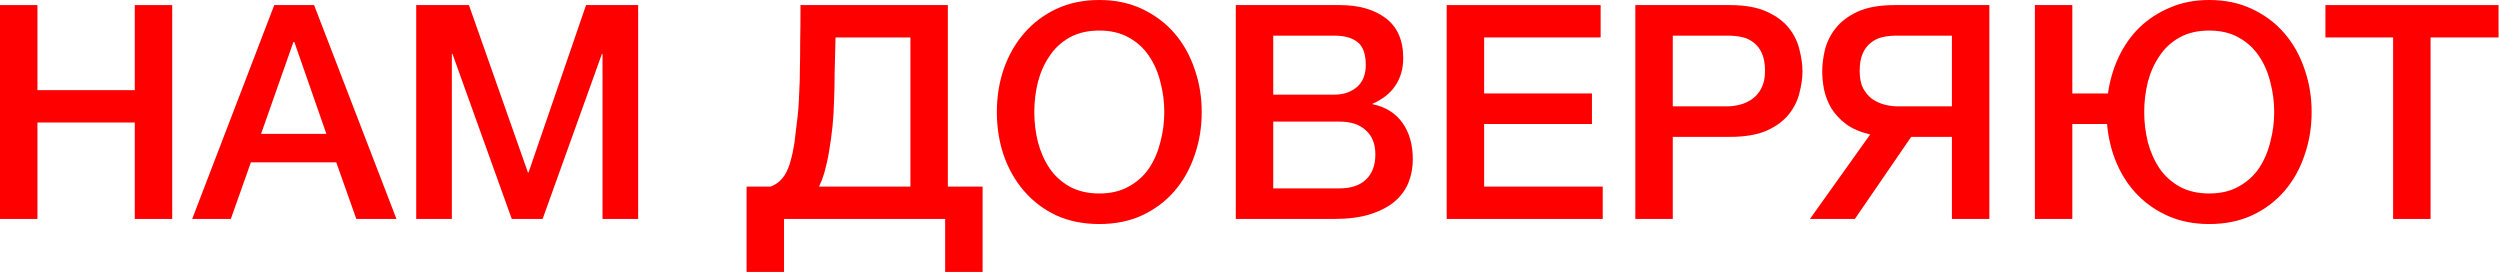
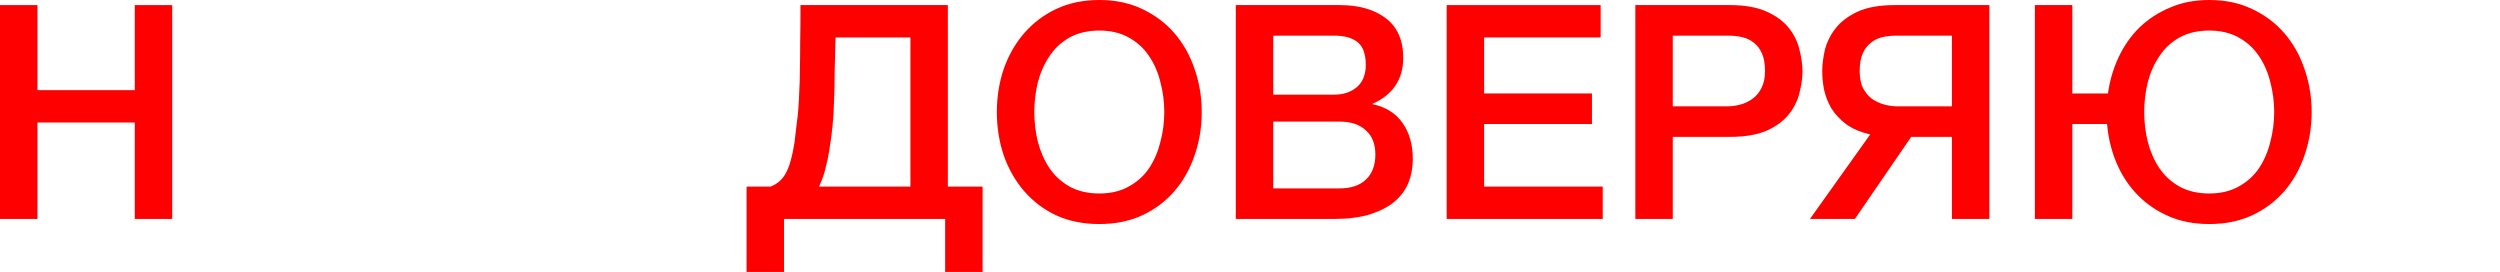
<svg xmlns="http://www.w3.org/2000/svg" width="818" height="89" viewBox="0 0 818 89" fill="none">
  <path d="M0 1.666H12.25V29.498H44.1V1.666H56.35V71.638H44.1V40.082H12.25V71.638H0V1.666Z" fill="#FF0000" />
-   <path d="M89.737 1.666H102.771L129.721 71.638H116.589L110.023 53.116H82.093L75.527 71.638H62.885L89.737 1.666ZM85.425 43.806H106.789L96.303 13.72H96.009L85.425 43.806Z" fill="#FF0000" />
-   <path d="M136.188 1.666H153.436L172.742 56.448H172.938L191.754 1.666H208.806V71.638H197.144V17.64H196.948L177.544 71.638H167.45L148.046 17.64H147.85V71.638H136.188V1.666Z" fill="#FF0000" />
  <path d="M309.255 71.638H256.531V88.984H244.281V61.054H252.121C252.644 60.858 253.134 60.629 253.591 60.368C254.832 59.649 255.878 58.637 256.727 57.33C257.576 55.958 258.23 54.39 258.687 52.626C259.21 50.797 259.634 48.804 259.961 46.648C260.222 44.492 260.451 42.532 260.647 40.768C260.908 38.939 261.104 37.142 261.235 35.378C261.366 33.549 261.464 31.654 261.529 29.694C261.66 27.669 261.725 25.349 261.725 22.736C261.79 20.123 261.823 17.117 261.823 13.72C261.888 10.323 261.921 6.305 261.921 1.666H310.137V61.054H321.505V88.984H309.255V71.638ZM267.997 61.054H297.887V12.25H273.387C273.256 16.562 273.158 20.384 273.093 23.716C273.093 27.048 273.028 30.151 272.897 33.026C272.832 35.835 272.668 38.579 272.407 41.258C272.146 43.871 271.754 46.713 271.231 49.784C270.904 51.809 270.382 54.129 269.663 56.742C269.206 58.245 268.65 59.682 267.997 61.054Z" fill="#FF0000" />
  <path d="M359.688 9.996C355.964 9.996 352.73 10.747 349.986 12.25C347.307 13.753 345.118 15.778 343.42 18.326C341.721 20.809 340.447 23.651 339.598 26.852C338.814 30.053 338.422 33.32 338.422 36.652C338.422 39.984 338.814 43.251 339.598 46.452C340.447 49.653 341.721 52.528 343.42 55.076C345.118 57.559 347.307 59.551 349.986 61.054C352.73 62.557 355.964 63.308 359.688 63.308C363.412 63.308 366.613 62.557 369.292 61.054C372.036 59.551 374.257 57.559 375.956 55.076C377.654 52.528 378.896 49.653 379.68 46.452C380.529 43.251 380.954 39.984 380.954 36.652C380.954 33.32 380.529 30.053 379.68 26.852C378.896 23.651 377.654 20.809 375.956 18.326C374.257 15.778 372.036 13.753 369.292 12.25C366.613 10.747 363.412 9.996 359.688 9.996ZM359.688 0C364.914 0 369.586 0.98 373.702 2.94C377.883 4.9 381.411 7.546 384.286 10.878C387.16 14.21 389.349 18.097 390.852 22.54C392.42 26.983 393.204 31.687 393.204 36.652C393.204 41.683 392.42 46.419 390.852 50.862C389.349 55.305 387.16 59.192 384.286 62.524C381.411 65.856 377.883 68.502 373.702 70.462C369.586 72.357 364.914 73.304 359.688 73.304C354.461 73.304 349.757 72.357 345.576 70.462C341.46 68.502 337.964 65.856 335.09 62.524C332.215 59.192 329.994 55.305 328.426 50.862C326.923 46.419 326.172 41.683 326.172 36.652C326.172 31.687 326.923 26.983 328.426 22.54C329.994 18.097 332.215 14.21 335.09 10.878C337.964 7.546 341.46 4.9 345.576 2.94C349.757 0.98 354.461 0 359.688 0Z" fill="#FF0000" />
  <path d="M416.603 30.968H436.595C439.535 30.968 441.985 30.151 443.945 28.518C445.905 26.819 446.885 24.402 446.885 21.266C446.885 17.738 446.003 15.255 444.239 13.818C442.475 12.381 439.927 11.662 436.595 11.662H416.603V30.968ZM404.353 1.666H438.359C444.631 1.666 449.661 3.103 453.451 5.978C457.24 8.853 459.135 13.197 459.135 19.012C459.135 22.54 458.253 25.578 456.489 28.126C454.79 30.609 452.34 32.536 449.139 33.908V34.104C453.451 35.019 456.717 37.077 458.939 40.278C461.16 43.414 462.271 47.367 462.271 52.136C462.271 54.88 461.781 57.461 460.801 59.878C459.821 62.23 458.285 64.288 456.195 66.052C454.104 67.751 451.425 69.123 448.159 70.168C444.892 71.148 441.005 71.638 436.497 71.638H404.353V1.666ZM416.603 61.642H438.261C441.985 61.642 444.859 60.695 446.885 58.8C448.975 56.84 450.021 54.096 450.021 50.568C450.021 47.105 448.975 44.459 446.885 42.63C444.859 40.735 441.985 39.788 438.261 39.788H416.603V61.642Z" fill="#FF0000" />
  <path d="M473.355 1.666H523.727V12.25H485.605V30.576H520.885V40.572H485.605V61.054H524.413V71.638H473.355V1.666Z" fill="#FF0000" />
  <path d="M535.083 1.666H565.953C570.918 1.666 574.969 2.385 578.105 3.822C581.241 5.259 583.658 7.056 585.357 9.212C587.056 11.368 588.199 13.72 588.787 16.268C589.44 18.816 589.767 21.168 589.767 23.324C589.767 25.48 589.44 27.832 588.787 30.38C588.199 32.863 587.056 35.182 585.357 37.338C583.658 39.494 581.241 41.291 578.105 42.728C574.969 44.1 570.918 44.786 565.953 44.786H547.333V71.638H535.083V1.666ZM547.333 34.79H565.267C566.639 34.79 568.044 34.594 569.481 34.202C570.918 33.81 572.225 33.189 573.401 32.34C574.642 31.425 575.622 30.249 576.341 28.812C577.125 27.309 577.517 25.447 577.517 23.226C577.517 20.939 577.19 19.045 576.537 17.542C575.884 16.039 575.002 14.863 573.891 14.014C572.78 13.099 571.506 12.479 570.069 12.152C568.632 11.825 567.096 11.662 565.463 11.662H547.333V34.79Z" fill="#FF0000" />
  <path d="M650.918 71.638H638.668V44.786H625.34L606.916 71.638H592.216L611.914 44.002C608.648 43.218 606.002 42.075 603.976 40.572C601.951 39.004 600.35 37.273 599.174 35.378C598.064 33.418 597.28 31.393 596.822 29.302C596.43 27.211 596.234 25.219 596.234 23.324C596.234 21.168 596.528 18.816 597.116 16.268C597.77 13.72 598.946 11.368 600.644 9.212C602.343 7.056 604.728 5.259 607.798 3.822C610.934 2.385 615.018 1.666 620.048 1.666H650.918V71.638ZM638.668 11.662H620.538C618.905 11.662 617.37 11.825 615.932 12.152C614.495 12.479 613.221 13.099 612.11 14.014C611 14.863 610.118 16.039 609.464 17.542C608.811 19.045 608.484 20.939 608.484 23.226C608.484 25.447 608.844 27.309 609.562 28.812C610.346 30.249 611.326 31.425 612.502 32.34C613.744 33.189 615.083 33.81 616.52 34.202C617.958 34.594 619.362 34.79 620.734 34.79H638.668V11.662Z" fill="#FF0000" />
  <path d="M722.85 0C728.076 0 732.748 0.98 736.864 2.94C741.045 4.9 744.573 7.546 747.448 10.878C750.322 14.21 752.511 18.097 754.014 22.54C755.582 26.983 756.366 31.687 756.366 36.652C756.366 41.683 755.582 46.419 754.014 50.862C752.511 55.305 750.322 59.192 747.448 62.524C744.573 65.856 741.045 68.502 736.864 70.462C732.748 72.357 728.076 73.304 722.85 73.304C717.95 73.304 713.54 72.455 709.62 70.756C705.7 69.057 702.302 66.738 699.428 63.798C696.553 60.858 694.266 57.395 692.568 53.41C690.869 49.425 689.824 45.145 689.432 40.572H678.064V71.638H665.814V1.666H678.064V30.576H689.726C690.314 26.329 691.49 22.344 693.254 18.62C695.018 14.896 697.304 11.662 700.114 8.918C702.988 6.174 706.32 4.018 710.11 2.45C713.899 0.817 718.146 0 722.85 0ZM722.85 9.996C719.126 9.996 715.892 10.747 713.148 12.25C710.469 13.753 708.28 15.778 706.582 18.326C704.883 20.809 703.609 23.651 702.76 26.852C701.976 30.053 701.584 33.32 701.584 36.652C701.584 39.984 701.976 43.251 702.76 46.452C703.609 49.653 704.883 52.528 706.582 55.076C708.28 57.559 710.469 59.551 713.148 61.054C715.892 62.557 719.126 63.308 722.85 63.308C726.574 63.308 729.775 62.557 732.454 61.054C735.198 59.551 737.419 57.559 739.118 55.076C740.816 52.528 742.058 49.653 742.842 46.452C743.691 43.251 744.116 39.984 744.116 36.652C744.116 33.32 743.691 30.053 742.842 26.852C742.058 23.651 740.816 20.809 739.118 18.326C737.419 15.778 735.198 13.753 732.454 12.25C729.775 10.747 726.574 9.996 722.85 9.996Z" fill="#FF0000" />
-   <path d="M760.882 1.666H817.526V12.25H795.28V71.638H783.03V12.25H760.882V1.666Z" fill="#FF0000" />
</svg>